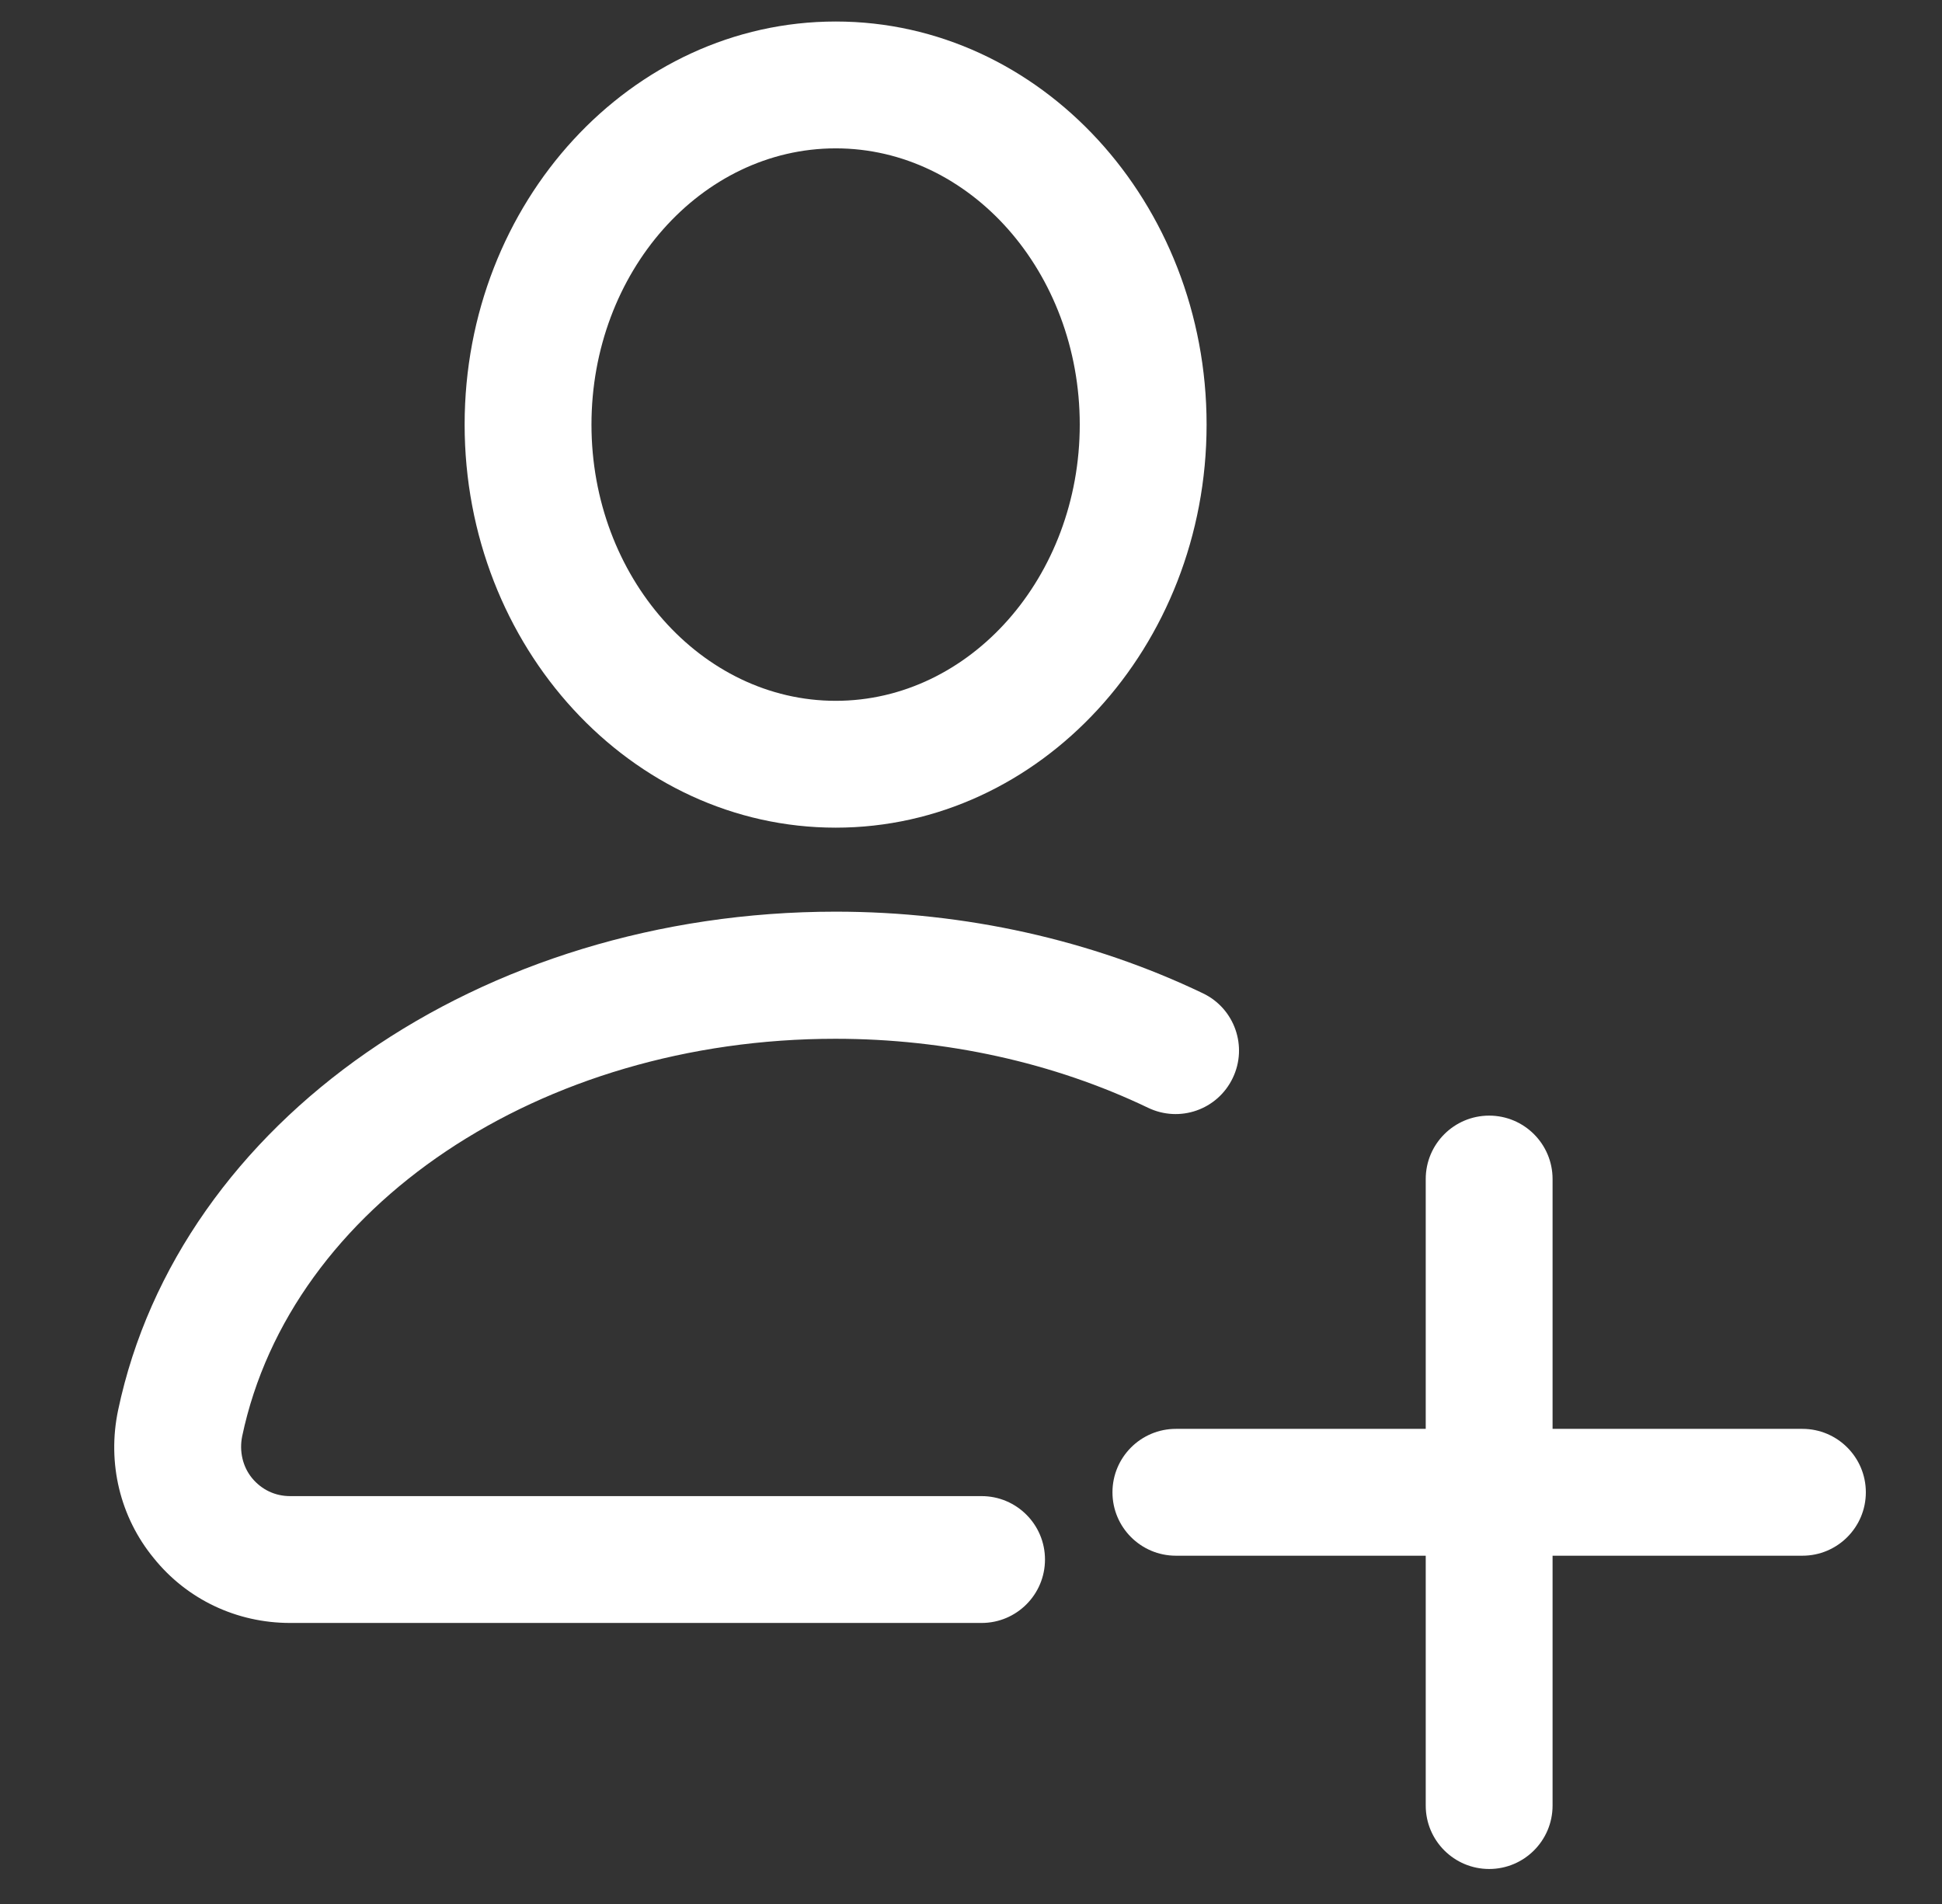
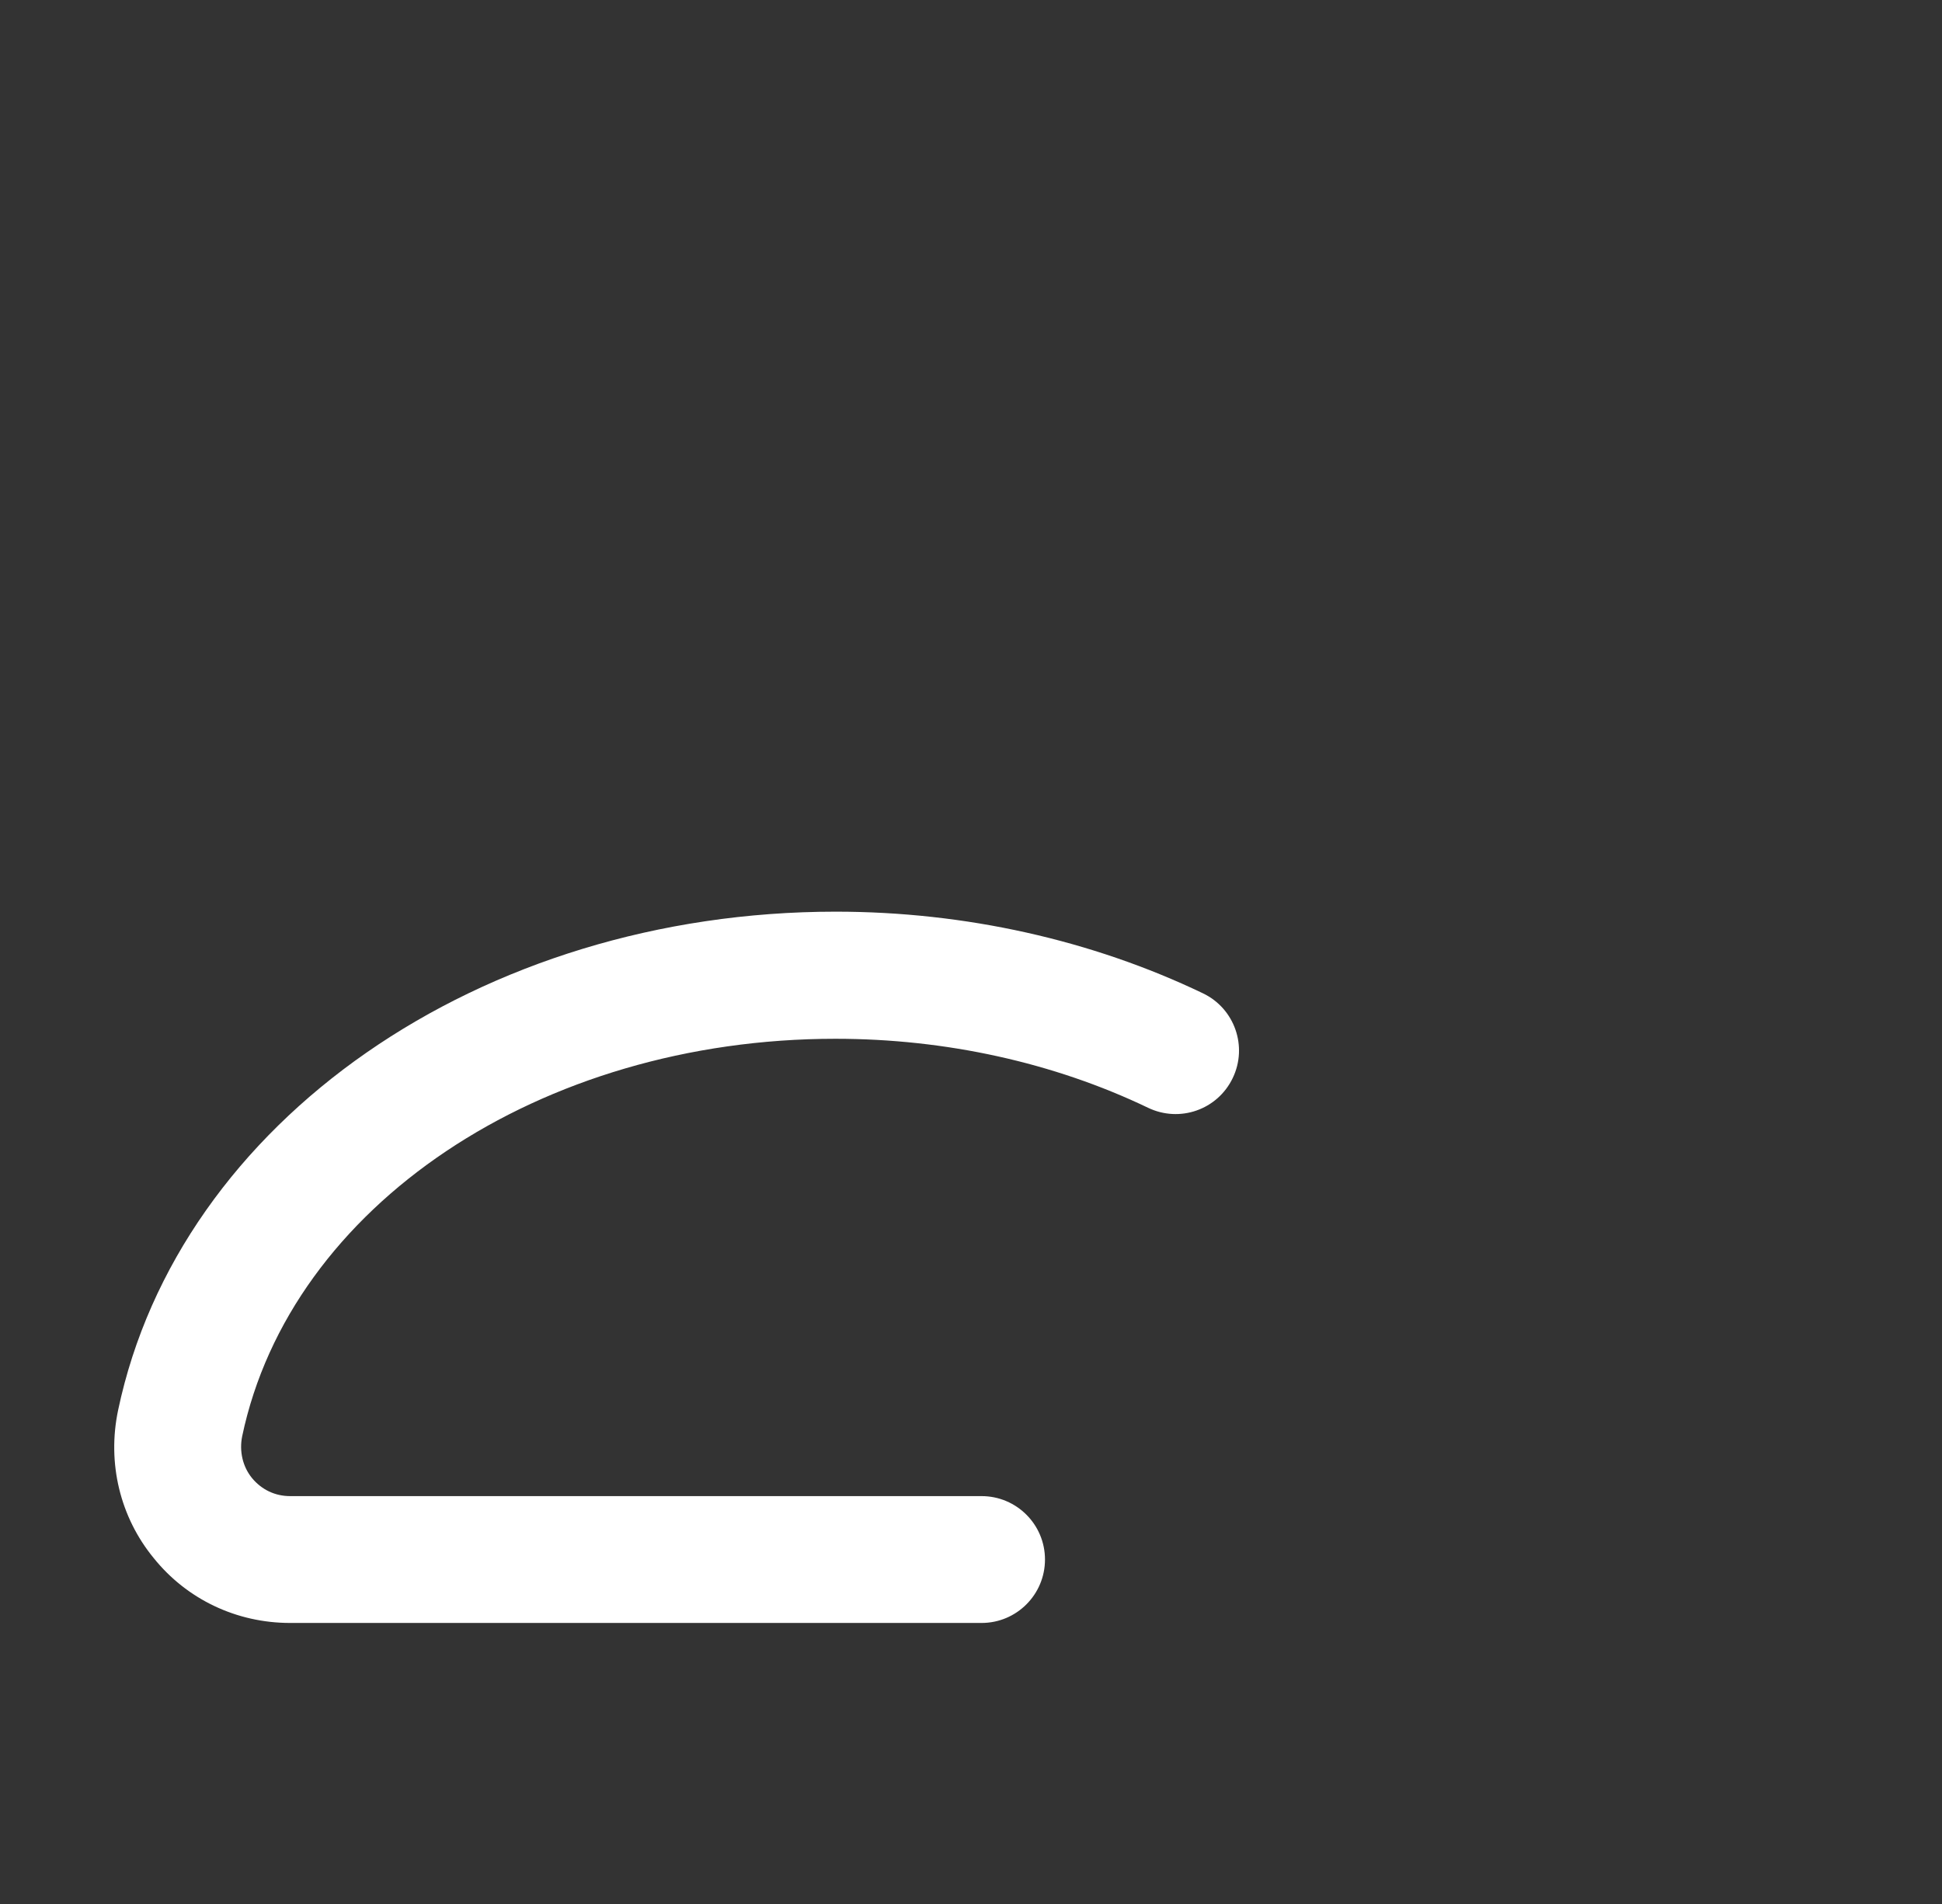
<svg xmlns="http://www.w3.org/2000/svg" width="51" height="50" viewBox="0 0 51 50" fill="none">
  <rect x="0" y="0" width="51" height="50" fill="#333333" stroke="none" />
-   <path d="M21.948 21.735C27.317 21.735 31.687 16.985 31.687 11.15C31.687 5.315 27.323 0.565 21.948 0.565C16.572 0.565 12.202 5.315 12.202 11.15C12.202 16.985 16.572 21.735 21.948 21.735ZM21.948 3.896C25.485 3.896 28.356 7.153 28.356 11.15C28.356 15.147 25.478 18.404 21.948 18.404C18.417 18.404 15.533 15.147 15.533 11.15C15.533 7.153 18.41 3.896 21.948 3.896Z" fill="white" />
  <path d="M25.778 39.289H7.619C7.226 39.289 6.872 39.122 6.619 38.816C6.373 38.516 6.28 38.11 6.36 37.717C7.632 31.668 14.187 27.279 21.941 27.279C24.838 27.279 27.676 27.905 30.148 29.09C30.98 29.49 31.973 29.144 32.373 28.311C32.772 27.485 32.426 26.486 31.593 26.086C28.676 24.687 25.345 23.941 21.948 23.941C12.621 23.941 4.701 29.444 3.102 37.031C2.809 38.423 3.155 39.842 4.035 40.914C4.907 42 6.213 42.62 7.619 42.62H25.778C26.697 42.62 27.443 41.874 27.443 40.954C27.443 40.035 26.697 39.289 25.778 39.289Z" fill="white" />
-   <path d="M47.335 37.523H40.773V30.962C40.773 30.043 40.027 29.297 39.108 29.297C38.188 29.297 37.442 30.043 37.442 30.962V37.523H30.881C29.961 37.523 29.215 38.27 29.215 39.189C29.215 40.108 29.961 40.854 30.881 40.854H37.442V47.416C37.442 48.335 38.188 49.081 39.108 49.081C40.027 49.081 40.773 48.335 40.773 47.416V40.854H47.335C48.254 40.854 49 40.108 49 39.189C49 38.27 48.254 37.523 47.335 37.523Z" fill="white" />
</svg>